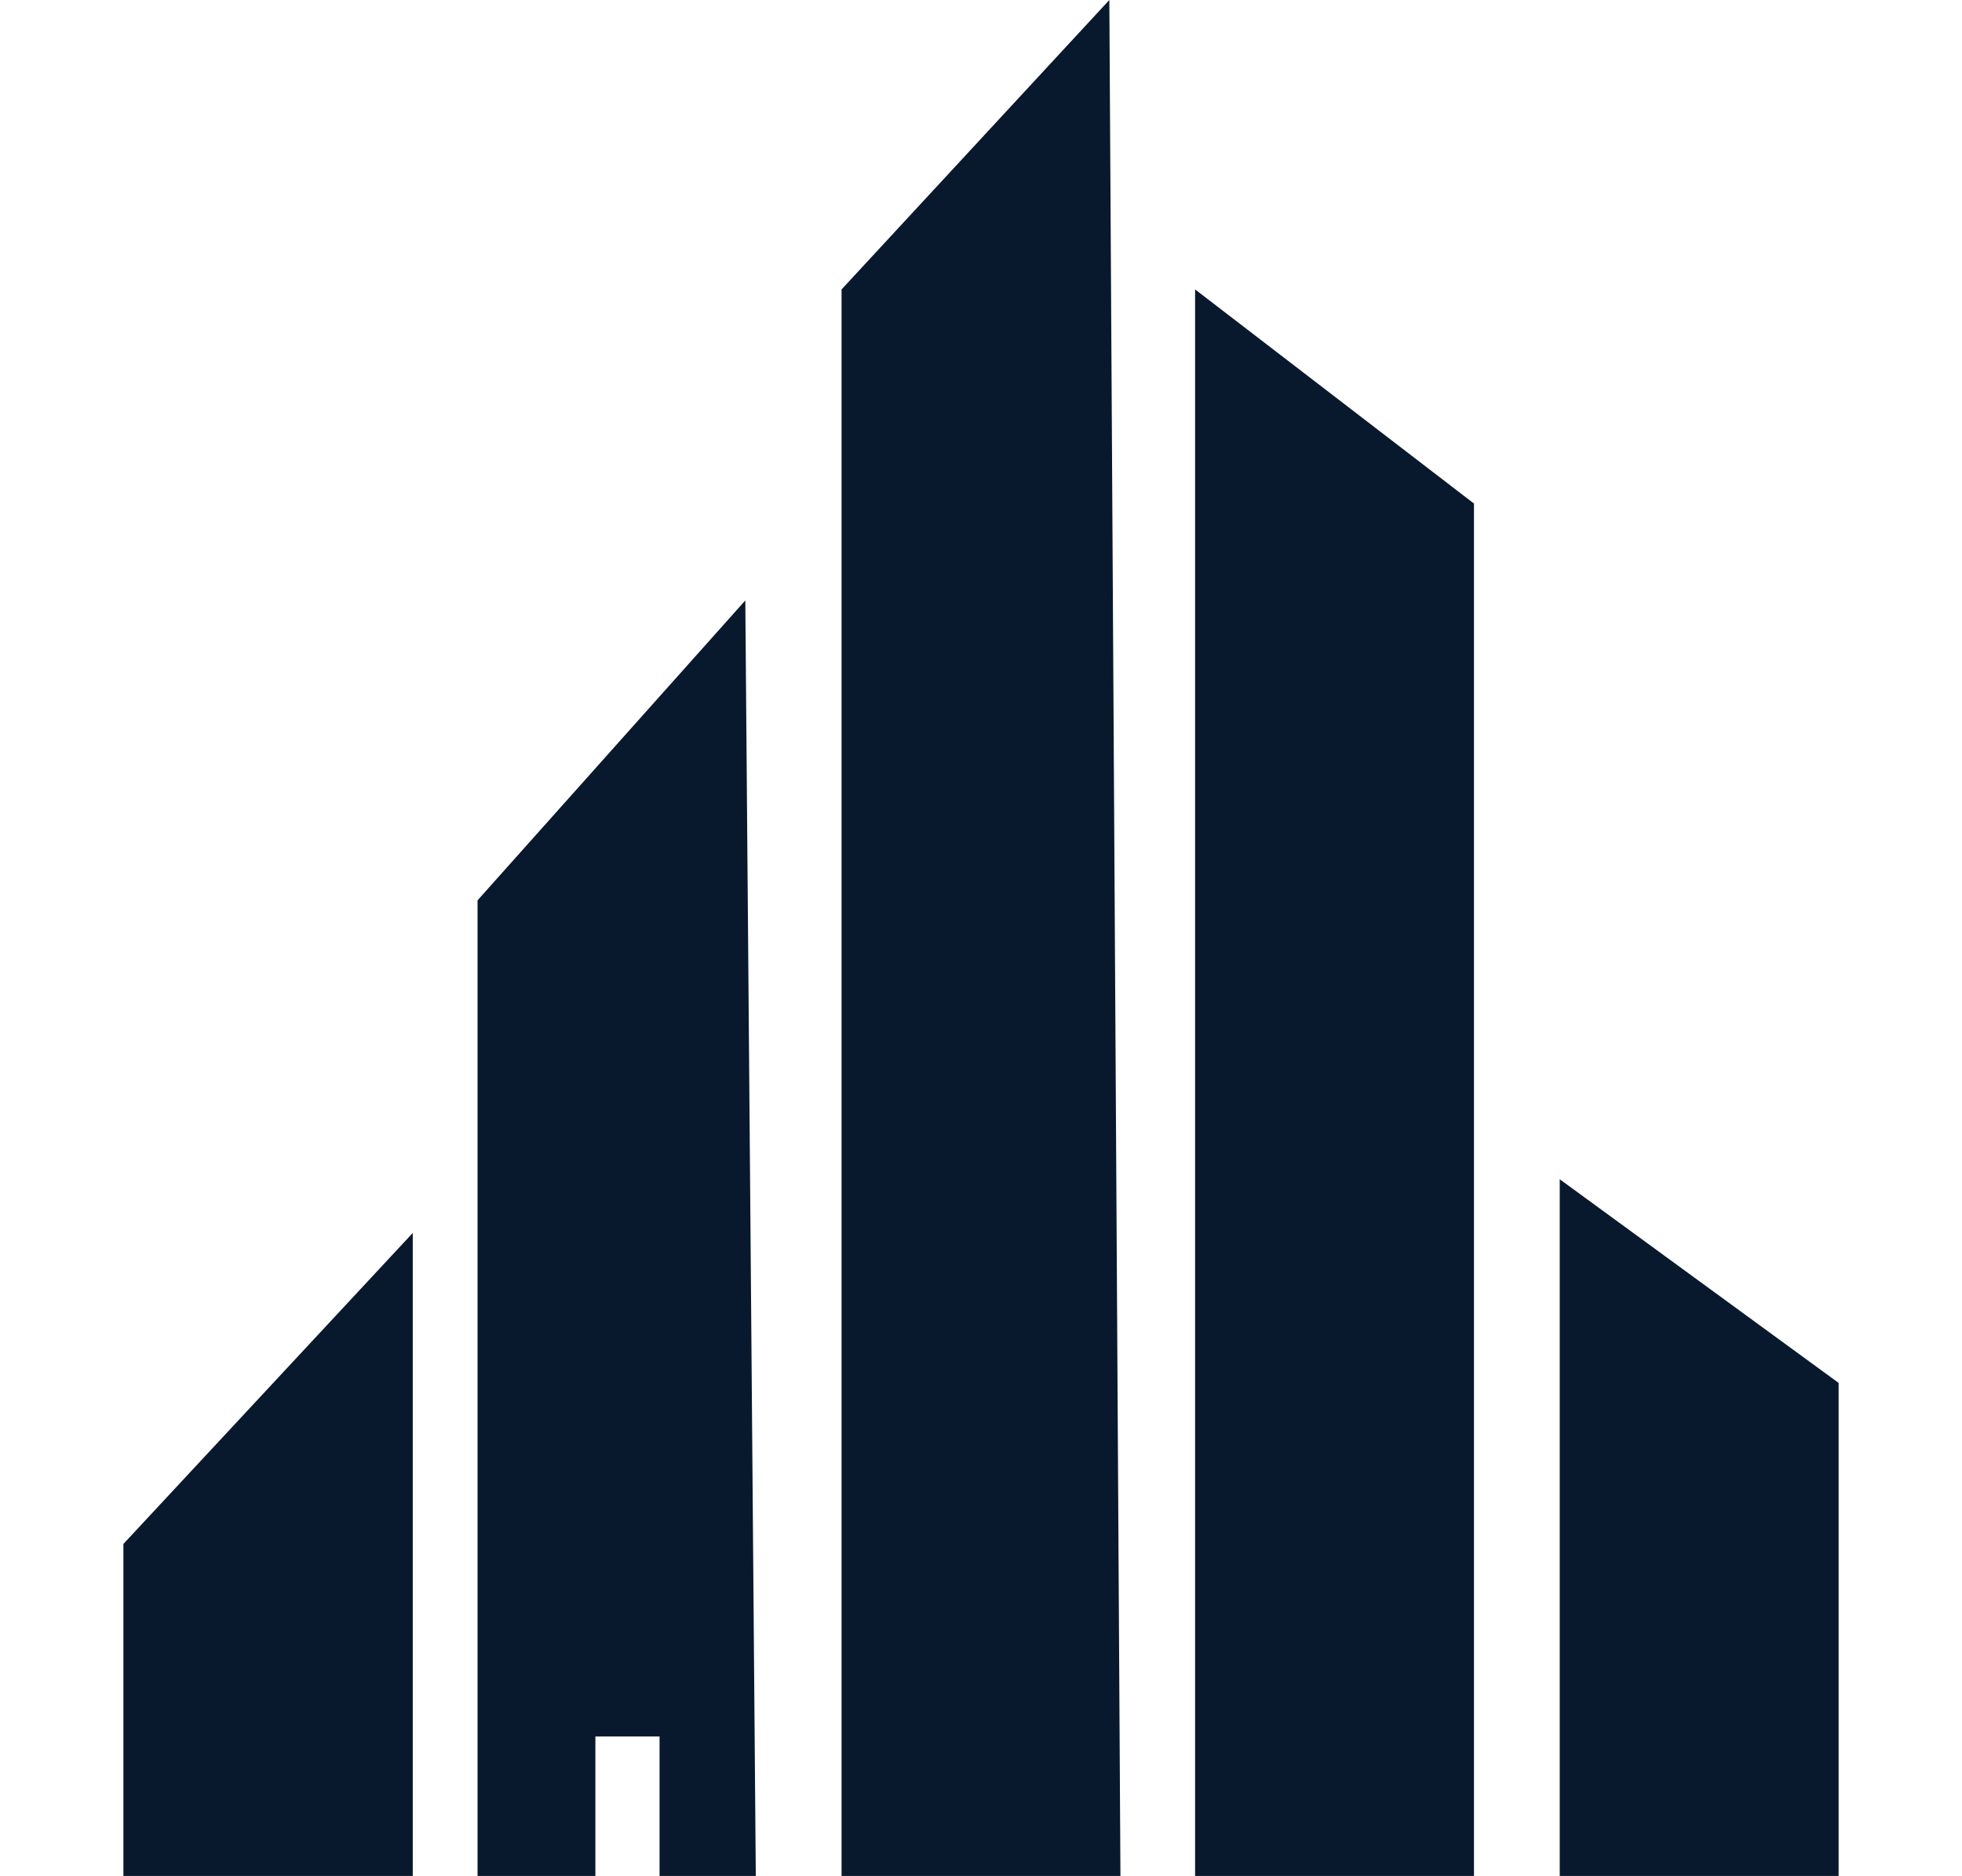
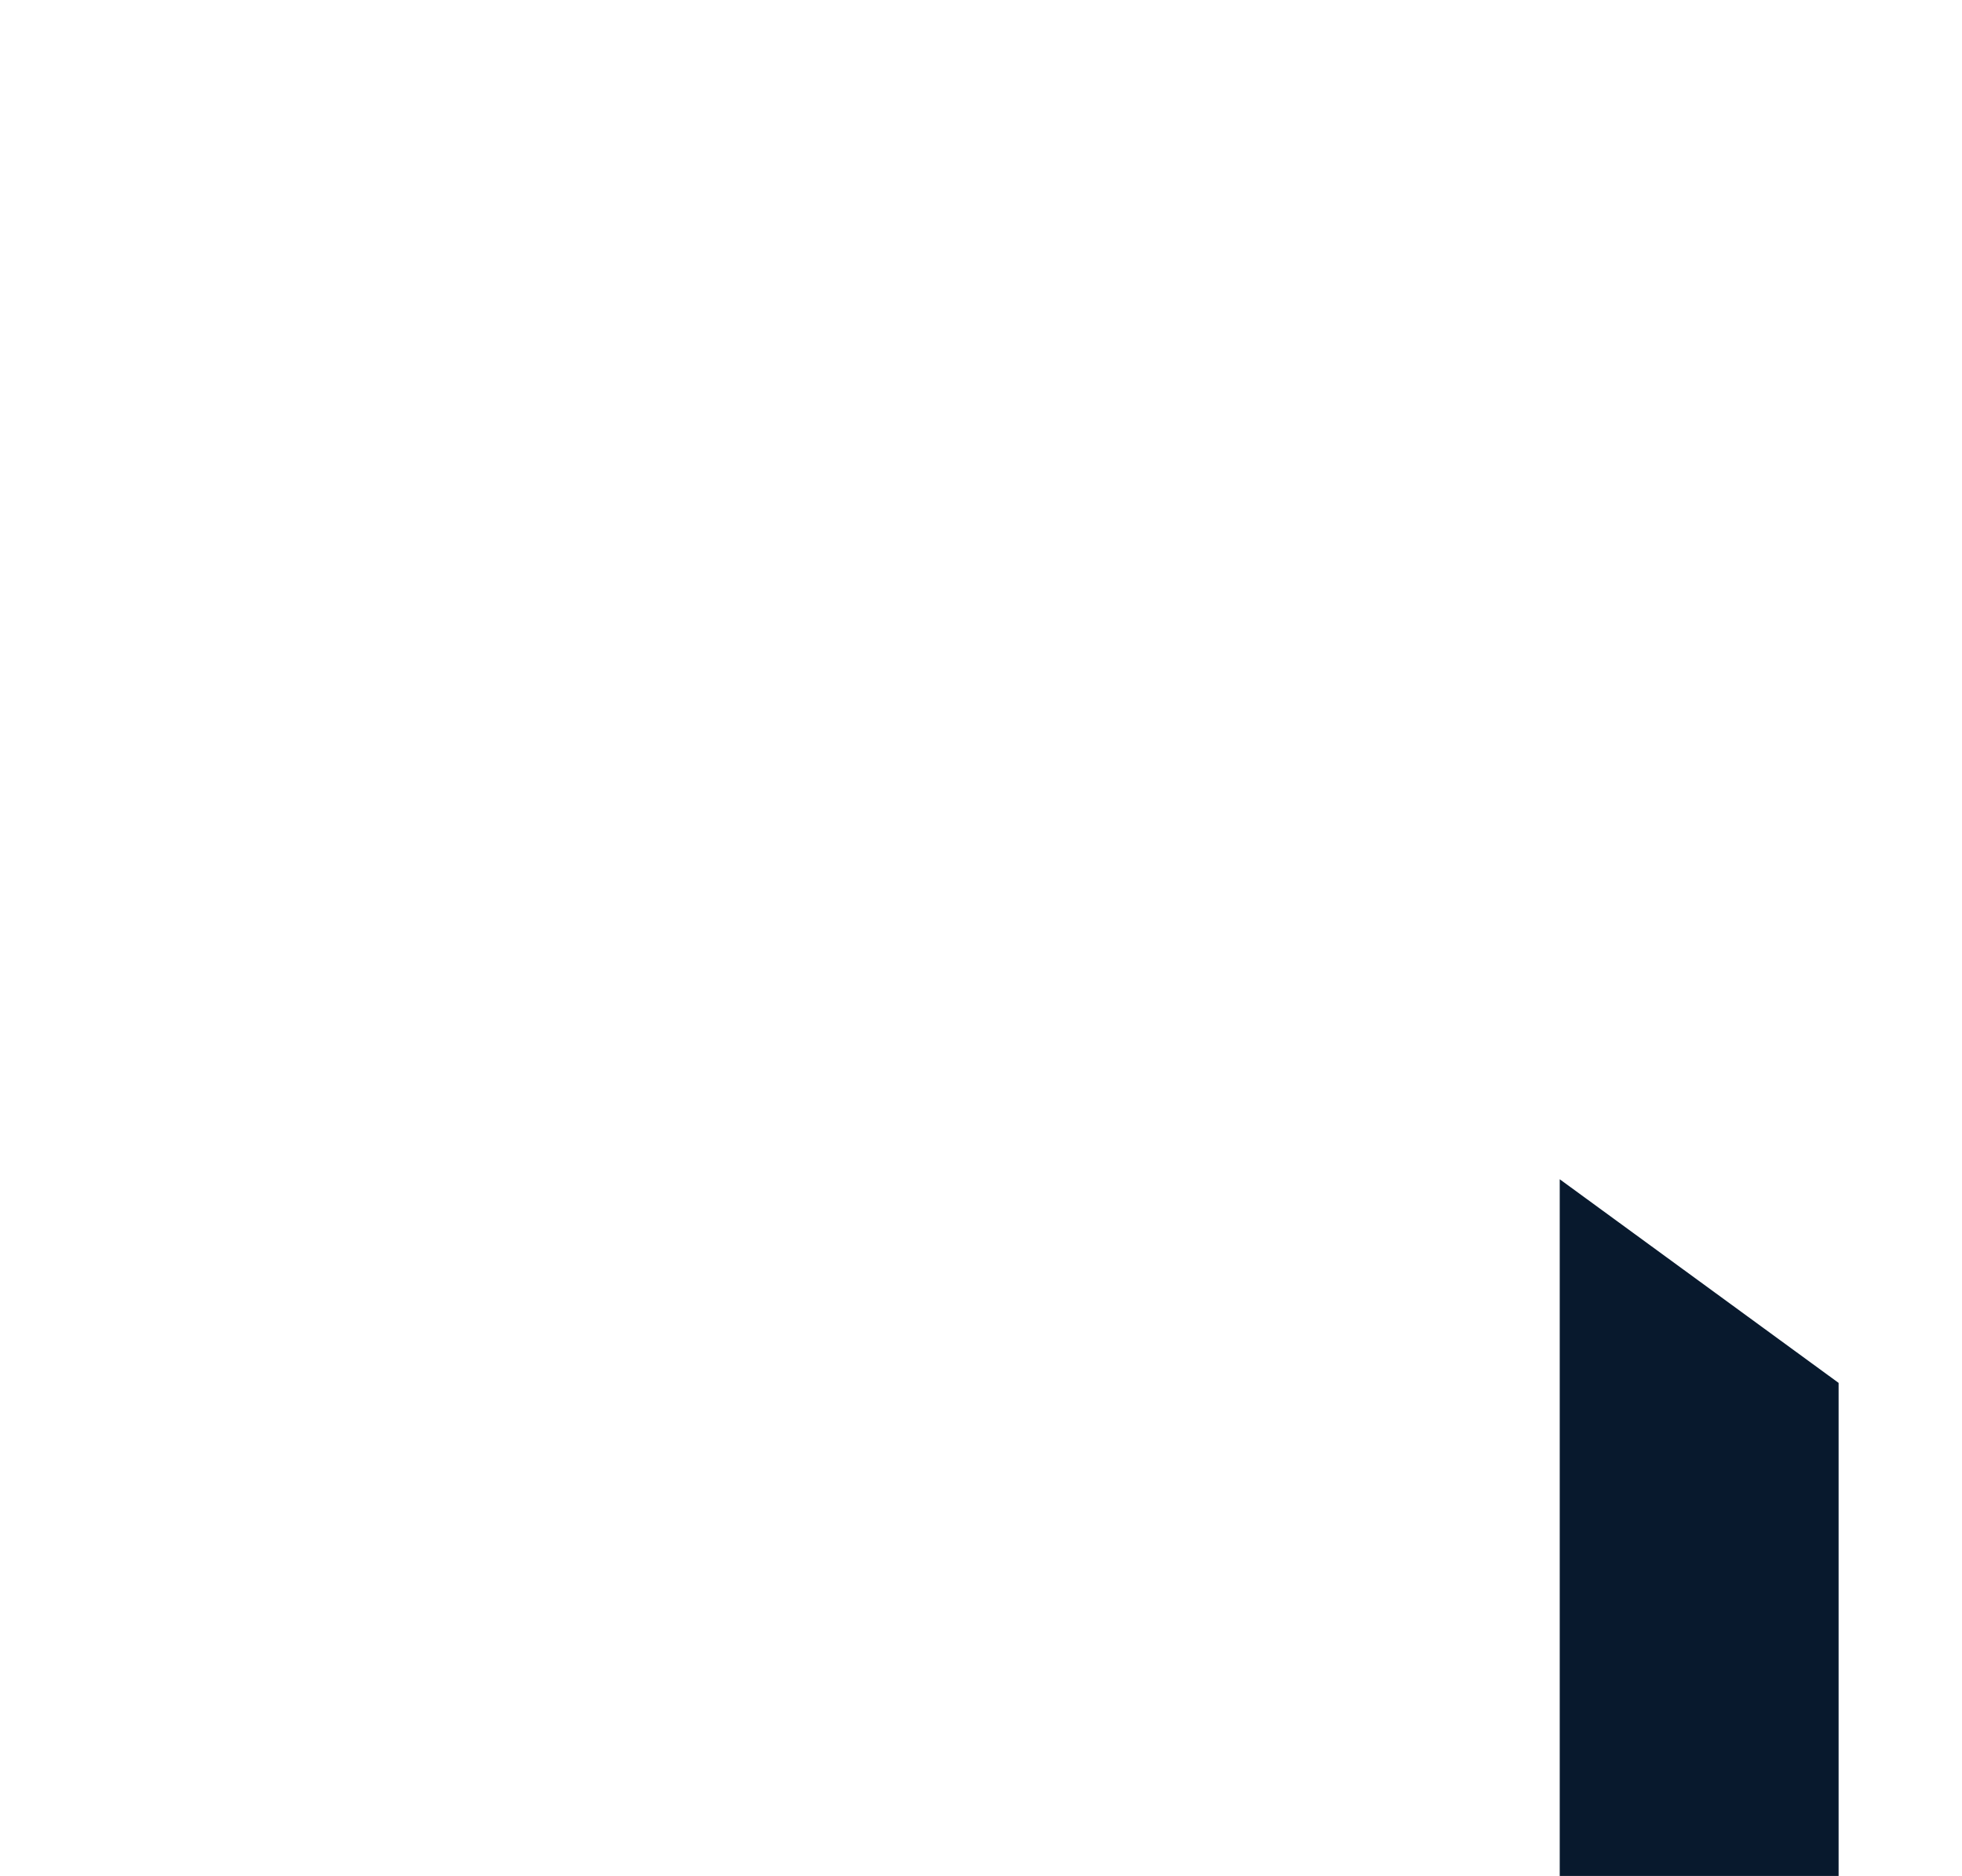
<svg xmlns="http://www.w3.org/2000/svg" id="Layer_1" width="318" height="304" viewBox="0 0 318 304">
  <defs>
    <style>      .st0 {        fill: #08192d;      }    </style>
  </defs>
-   <path class="st0" d="M20,250.1v53.9h46.9v-104.2l-46.9,50.4Z" />
-   <path class="st0" d="M77.4,145.9v158.1h19.1v-22.6h10.4v22.6h15.6l-1.7-206.7-43.4,48.6Z" />
-   <path class="st0" d="M179.8,0l-43.4,46.9v257.1h45.2L179.8,0Z" />
-   <path class="st0" d="M238.9,81.6l-45.2-34.7v257.1h45.2V81.6Z" />
  <path class="st0" d="M252.8,304v-112.9l45.2,33v79.9h-45.2Z" />
</svg>